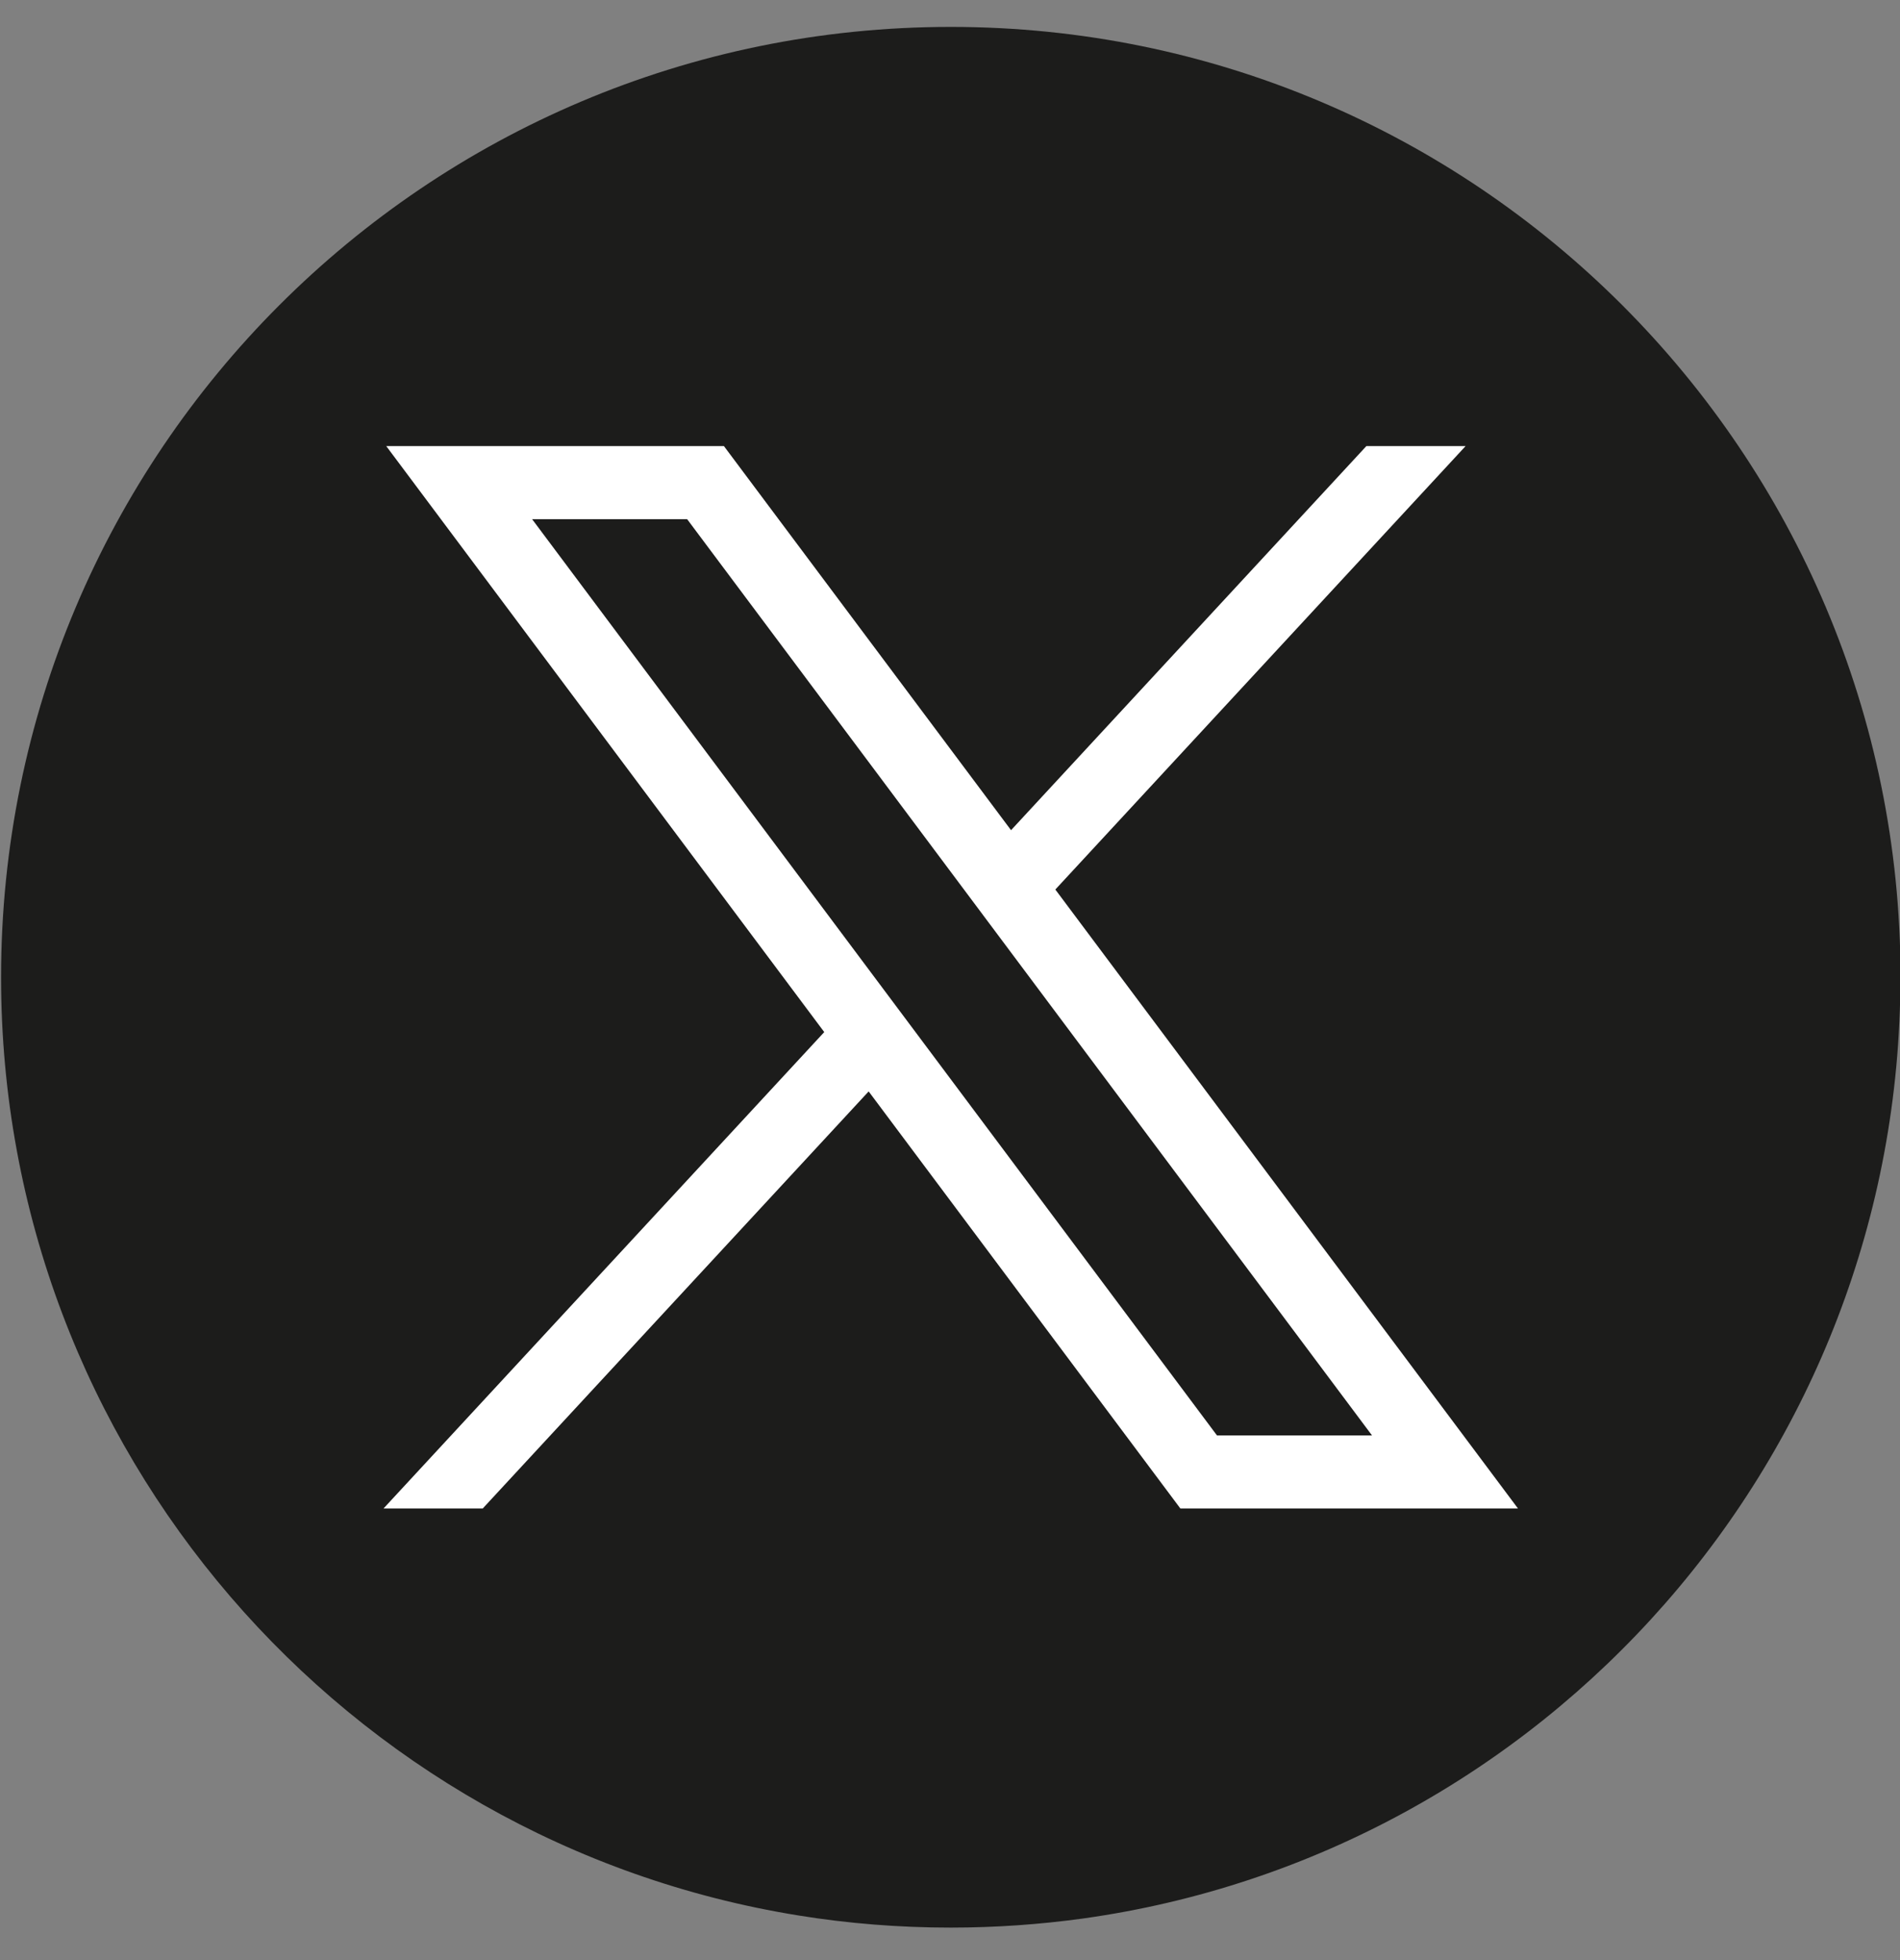
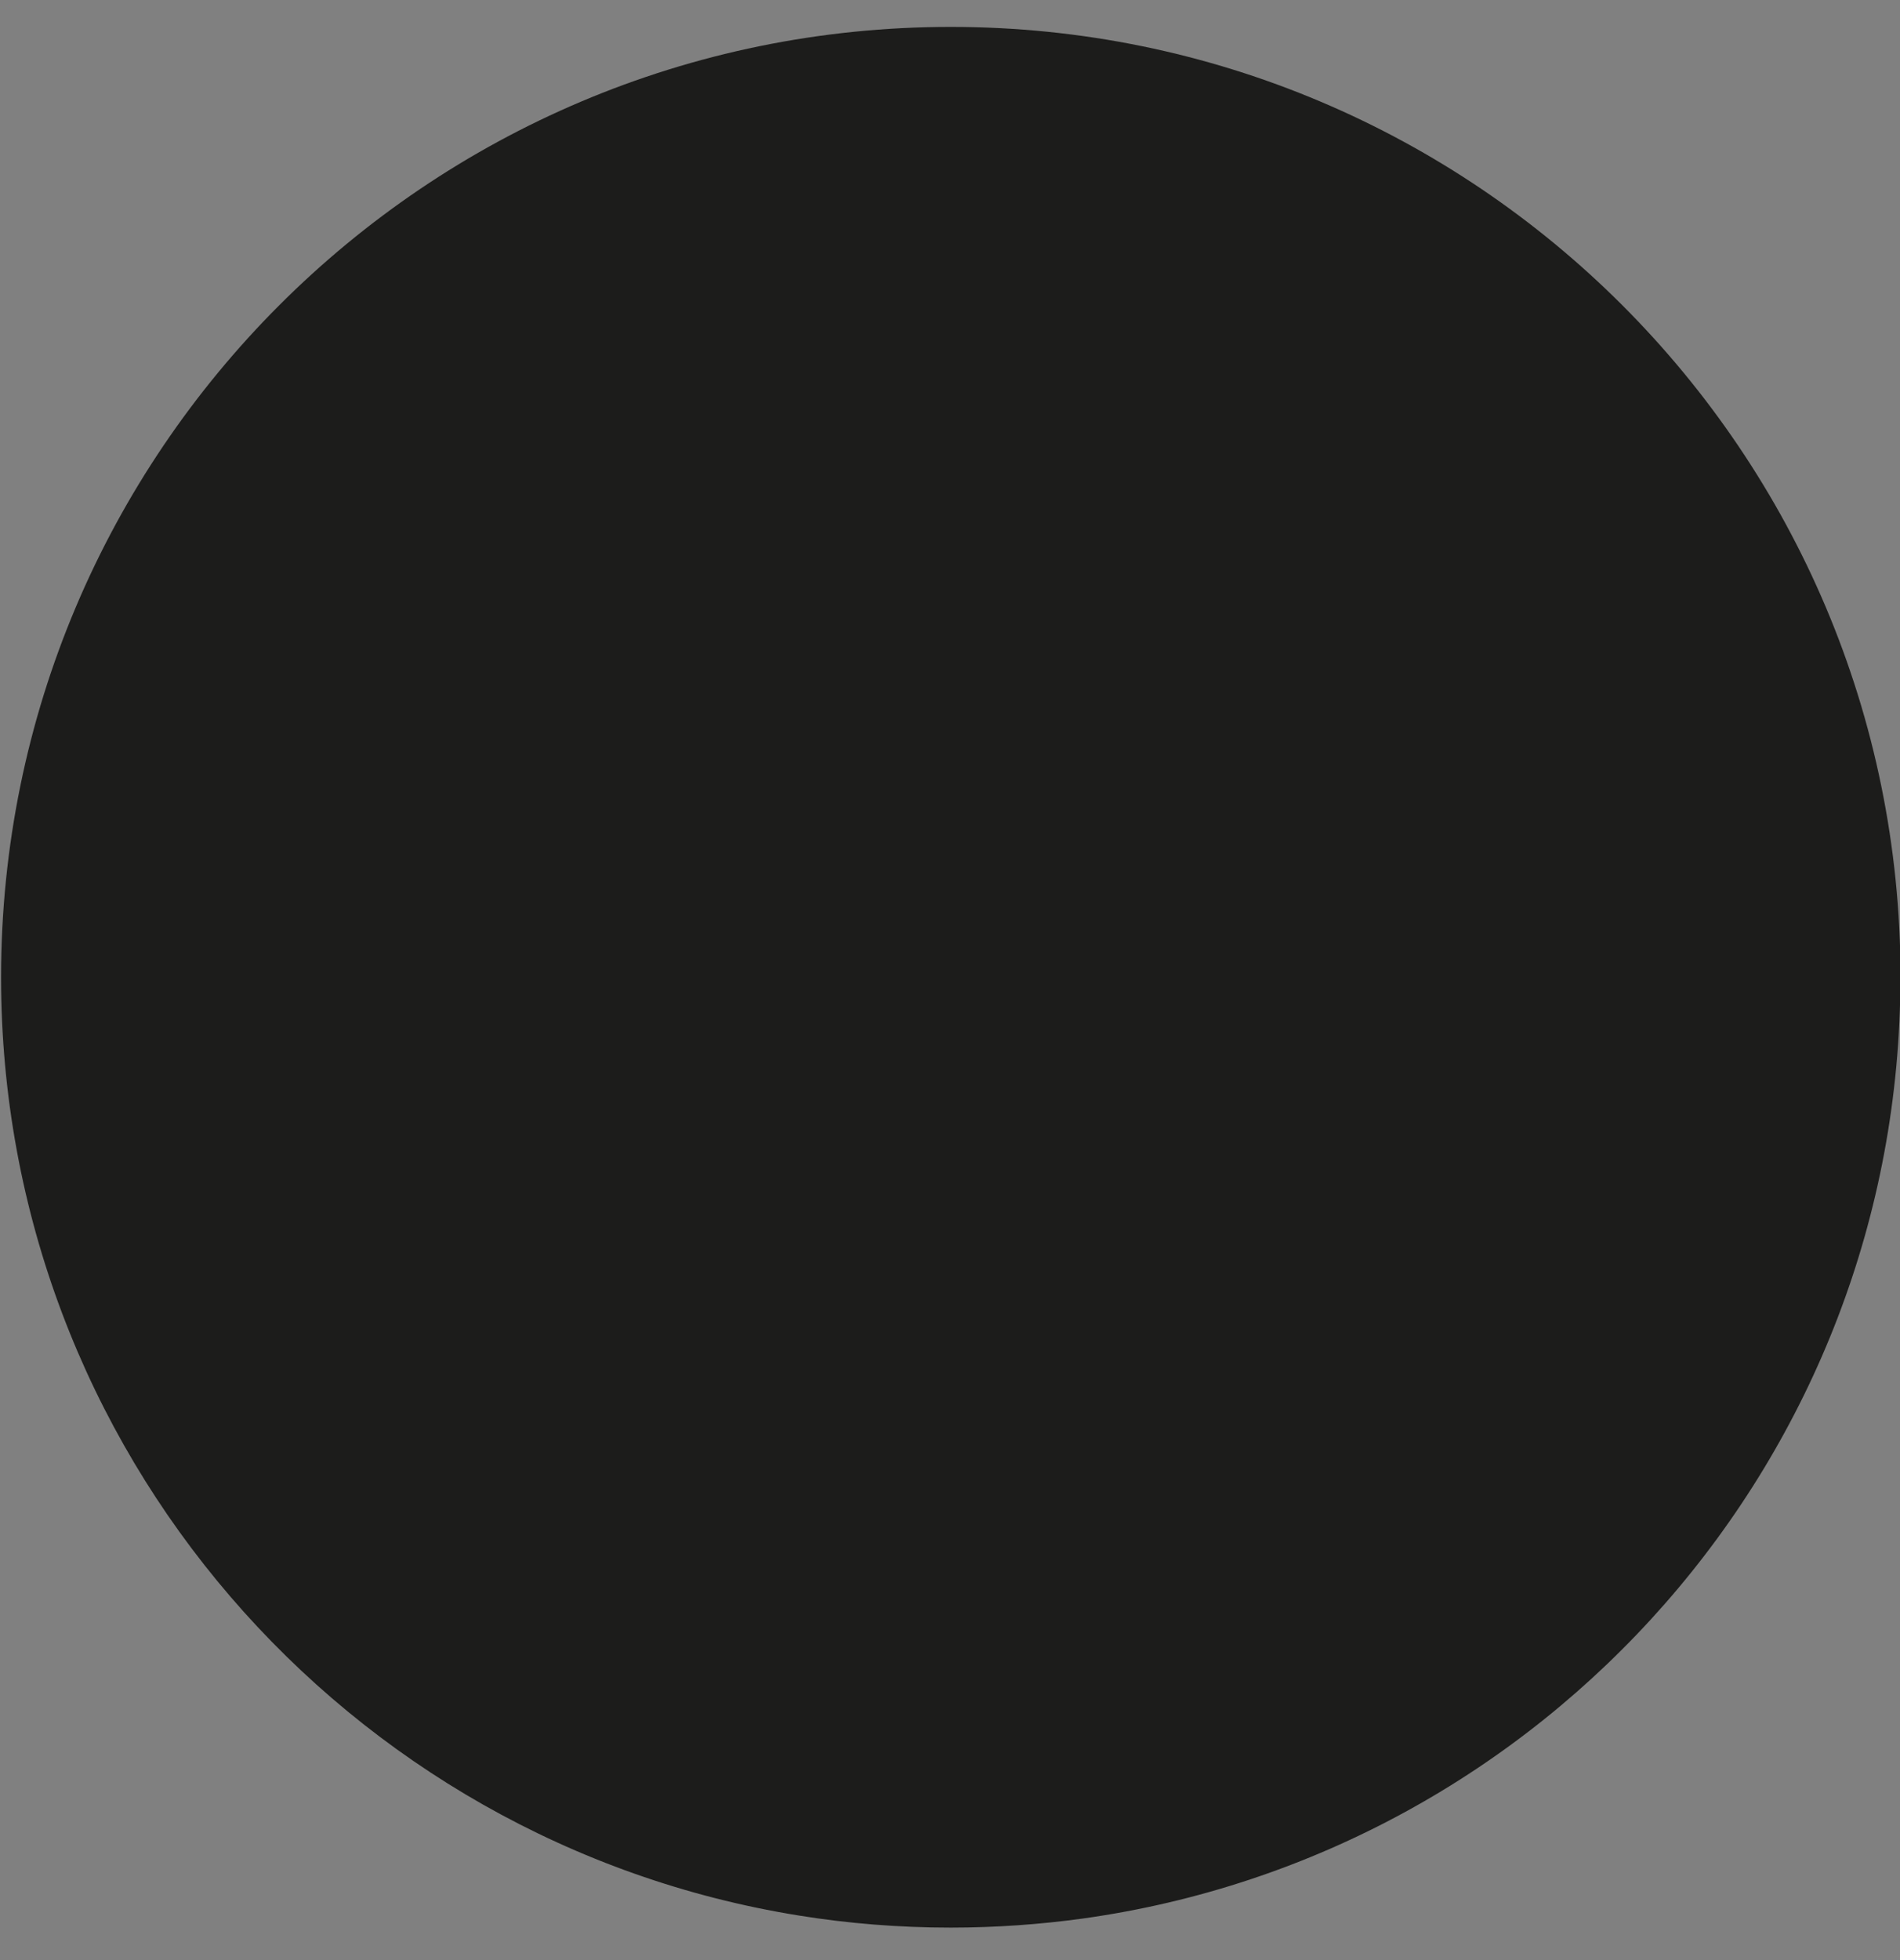
<svg xmlns="http://www.w3.org/2000/svg" width="32" height="33" viewBox="0 0 32 33" fill="none">
  <rect x="0" y="0" width="32" height="33" fill="#808080" stroke="none" />
-   <path d="M32.007 16.454C32.007 24.535 26.019 31.215 18.239 32.3C17.512 32.4 16.768 32.453 16.012 32.453C15.14 32.453 14.284 32.384 13.45 32.249C5.834 31.023 0.018 24.417 0.018 16.454C0.018 7.617 7.179 0.453 16.013 0.453C24.848 0.453 32.009 7.617 32.009 16.454H32.007Z" fill="#1C1C1B" />
-   <path d="M6.505 7.51L13.882 17.376L6.459 25.397H8.13L14.63 18.375L19.88 25.397H25.566L17.774 14.976L24.684 7.51H23.013L17.028 13.977L12.192 7.51H6.506H6.505ZM8.962 8.741H11.573L23.107 24.166H20.496L8.962 8.741Z" fill="white" />
+   <path d="M32.007 16.454C32.007 24.535 26.019 31.215 18.239 32.3C17.512 32.4 16.768 32.453 16.012 32.453C15.14 32.453 14.284 32.384 13.45 32.249C5.834 31.023 0.018 24.417 0.018 16.454C0.018 7.617 7.179 0.453 16.013 0.453C24.848 0.453 32.009 7.617 32.009 16.454Z" fill="#1C1C1B" />
</svg>